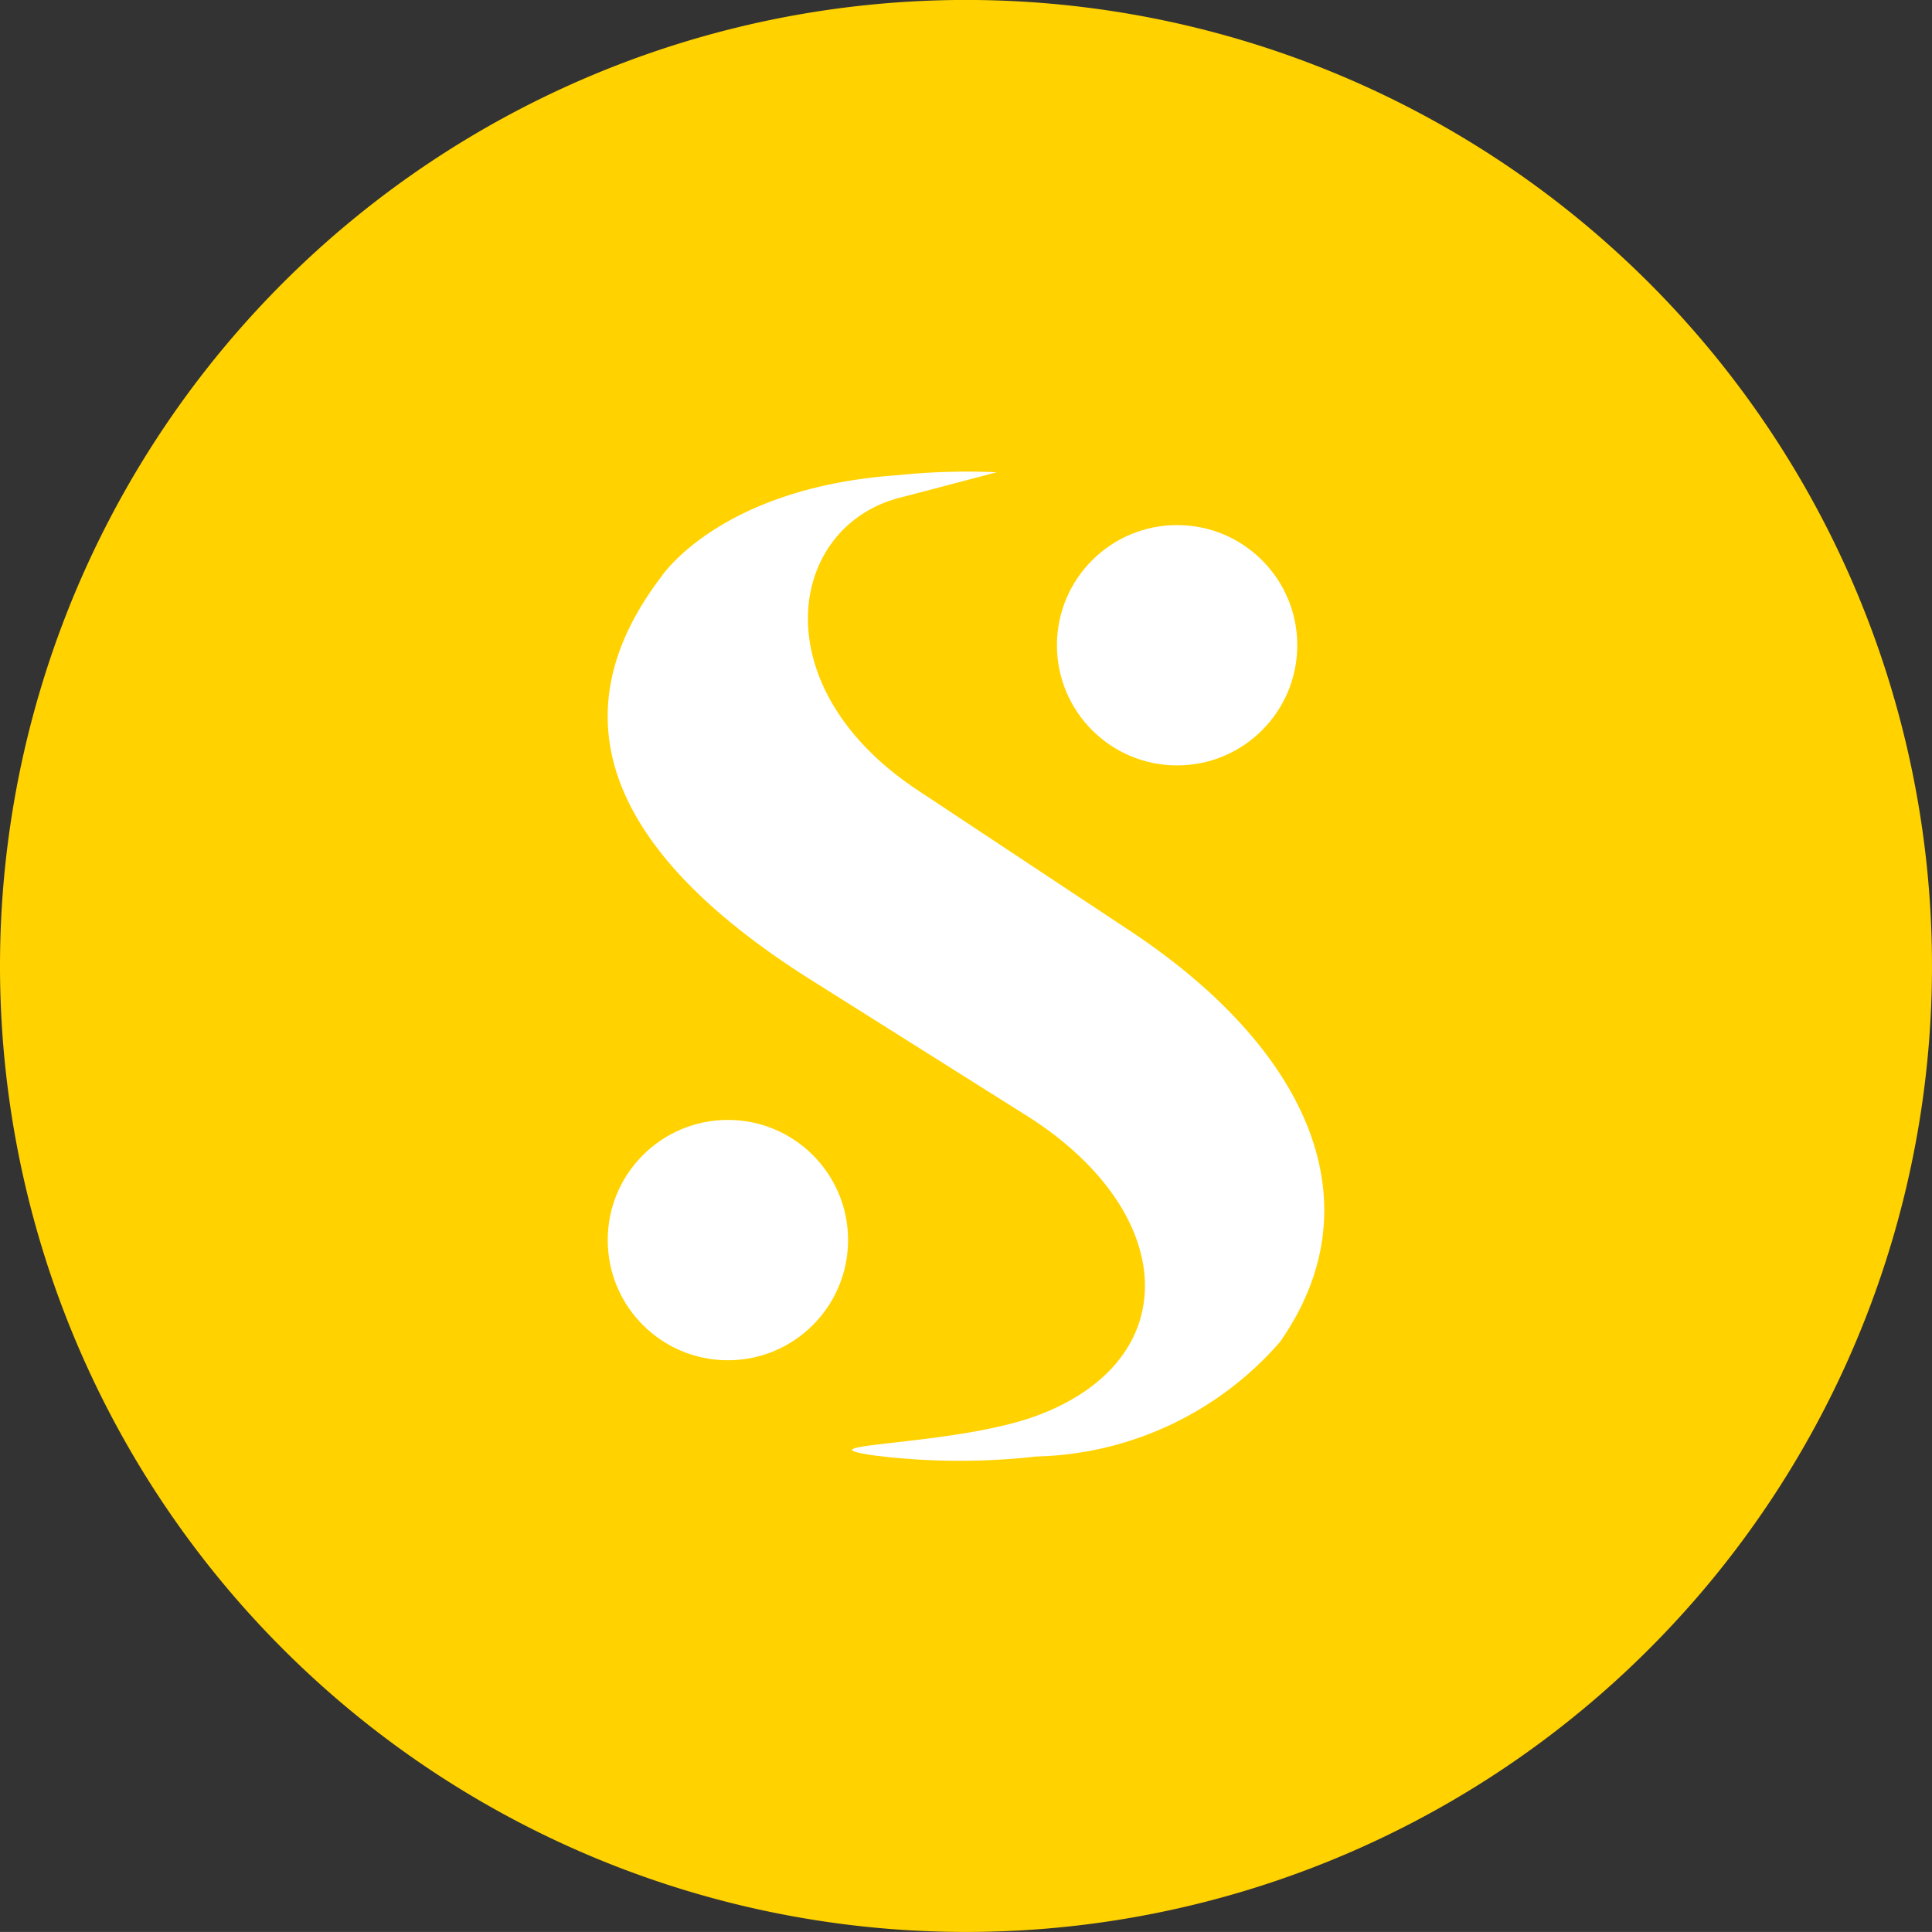
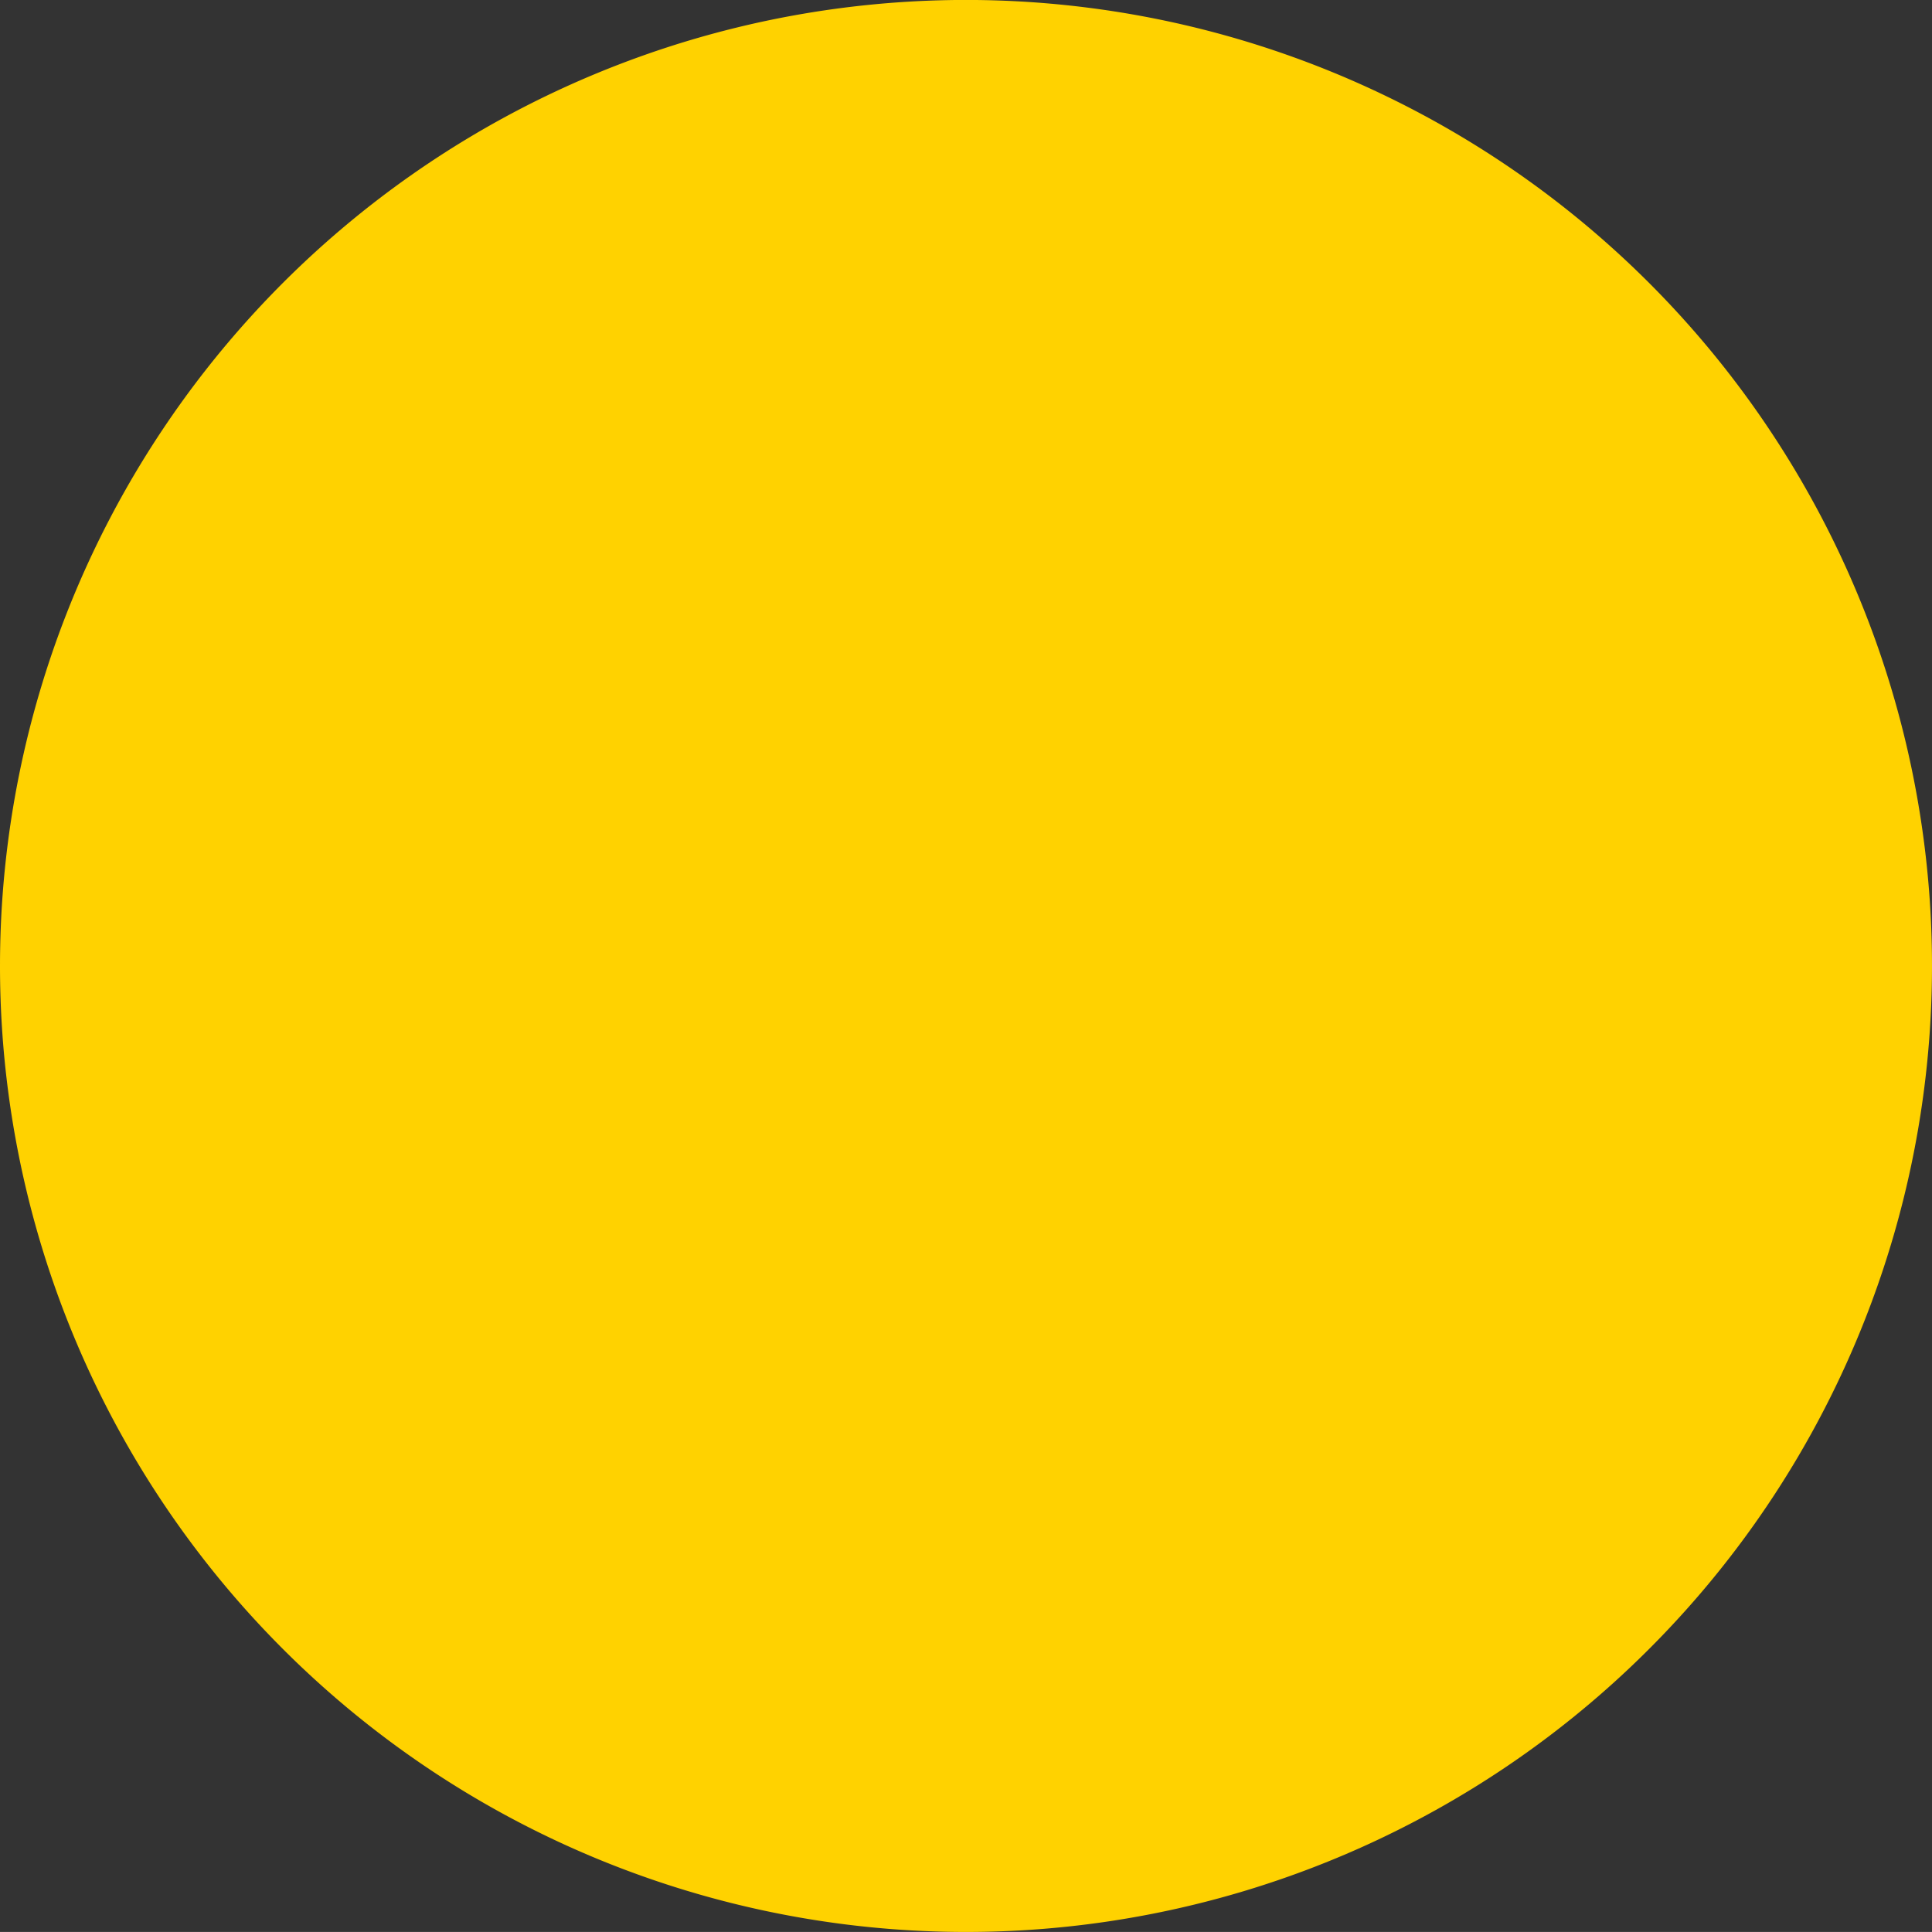
<svg xmlns="http://www.w3.org/2000/svg" width="45" height="44.999" viewBox="0 0 45 44.999">
  <rect x="0" y="0" width="45" height="44.999" fill="#333333" stroke="none" />
  <g id="Gruppe_341" data-name="Gruppe 341" transform="translate(-176.87 -99.015)">
    <path id="Pfad_669" data-name="Pfad 669" d="M199.37,144.014a22.5,22.5,0,1,0-22.5-22.5,22.5,22.5,0,0,0,22.5,22.5Z" fill="#ffd200" />
    <g id="Gruppe_340" data-name="Gruppe 340" transform="translate(191.025 109.992)">
-       <path id="Pfad_670" data-name="Pfad 670" d="M204.284,128.361a7.762,7.762,0,0,1-5.668,2.667A15.972,15.972,0,0,1,194.8,131c-1.813-.274,1.938-.213,3.84-.929,3.5-1.314,3.272-4.817-.362-7.047l-4.866-3.064c-4.489-2.813-6.163-5.974-3.541-9.42,0,0,1.36-2.087,5.531-2.37a15.57,15.57,0,0,1,2.284-.066s-1.512.4-2.284.6c-2.6.695-3.192,4.423.474,6.825l4.869,3.225C204.916,121.5,206.568,125.1,204.284,128.361Z" transform="translate(-188.626 -108.081)" fill="#fff" />
-       <circle id="Ellipse_15" data-name="Ellipse 15" cx="2.799" cy="2.799" r="2.799" transform="translate(10.463 1.253)" fill="#fff" />
-       <circle id="Ellipse_16" data-name="Ellipse 16" cx="2.799" cy="2.799" r="2.799" transform="translate(0 15.108)" fill="#fff" />
-     </g>
+       </g>
  </g>
</svg>